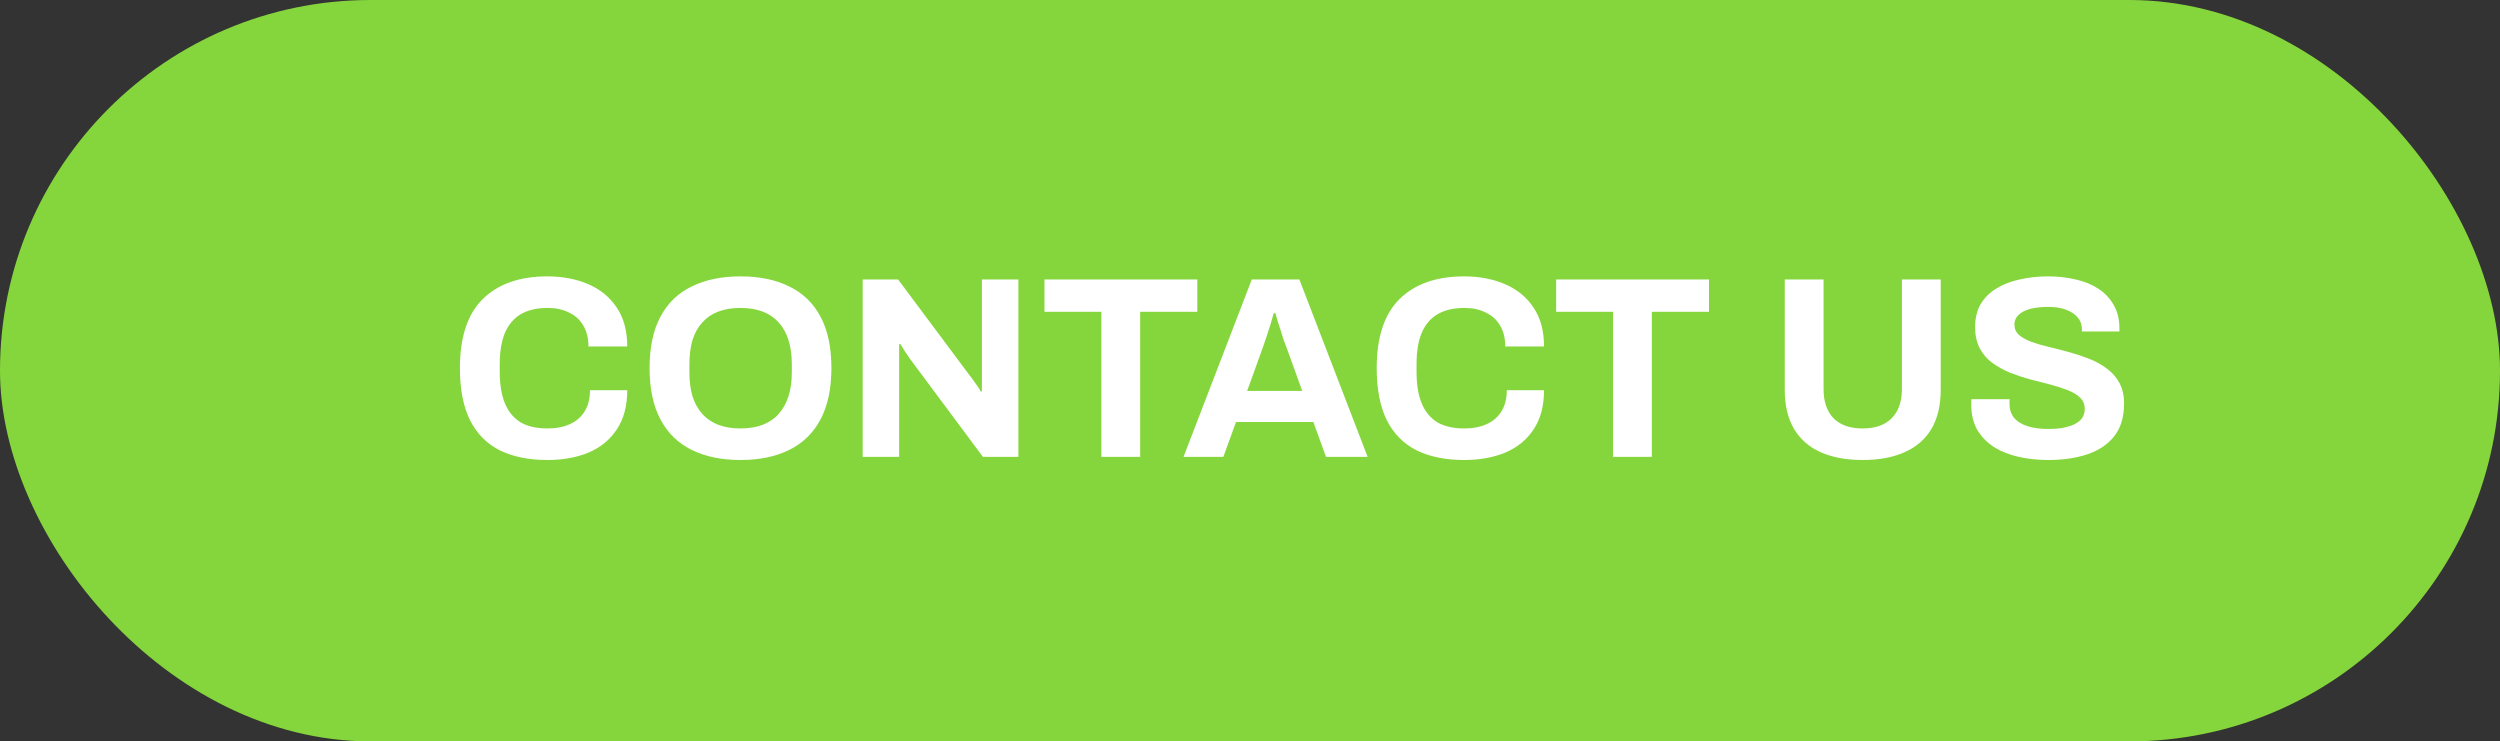
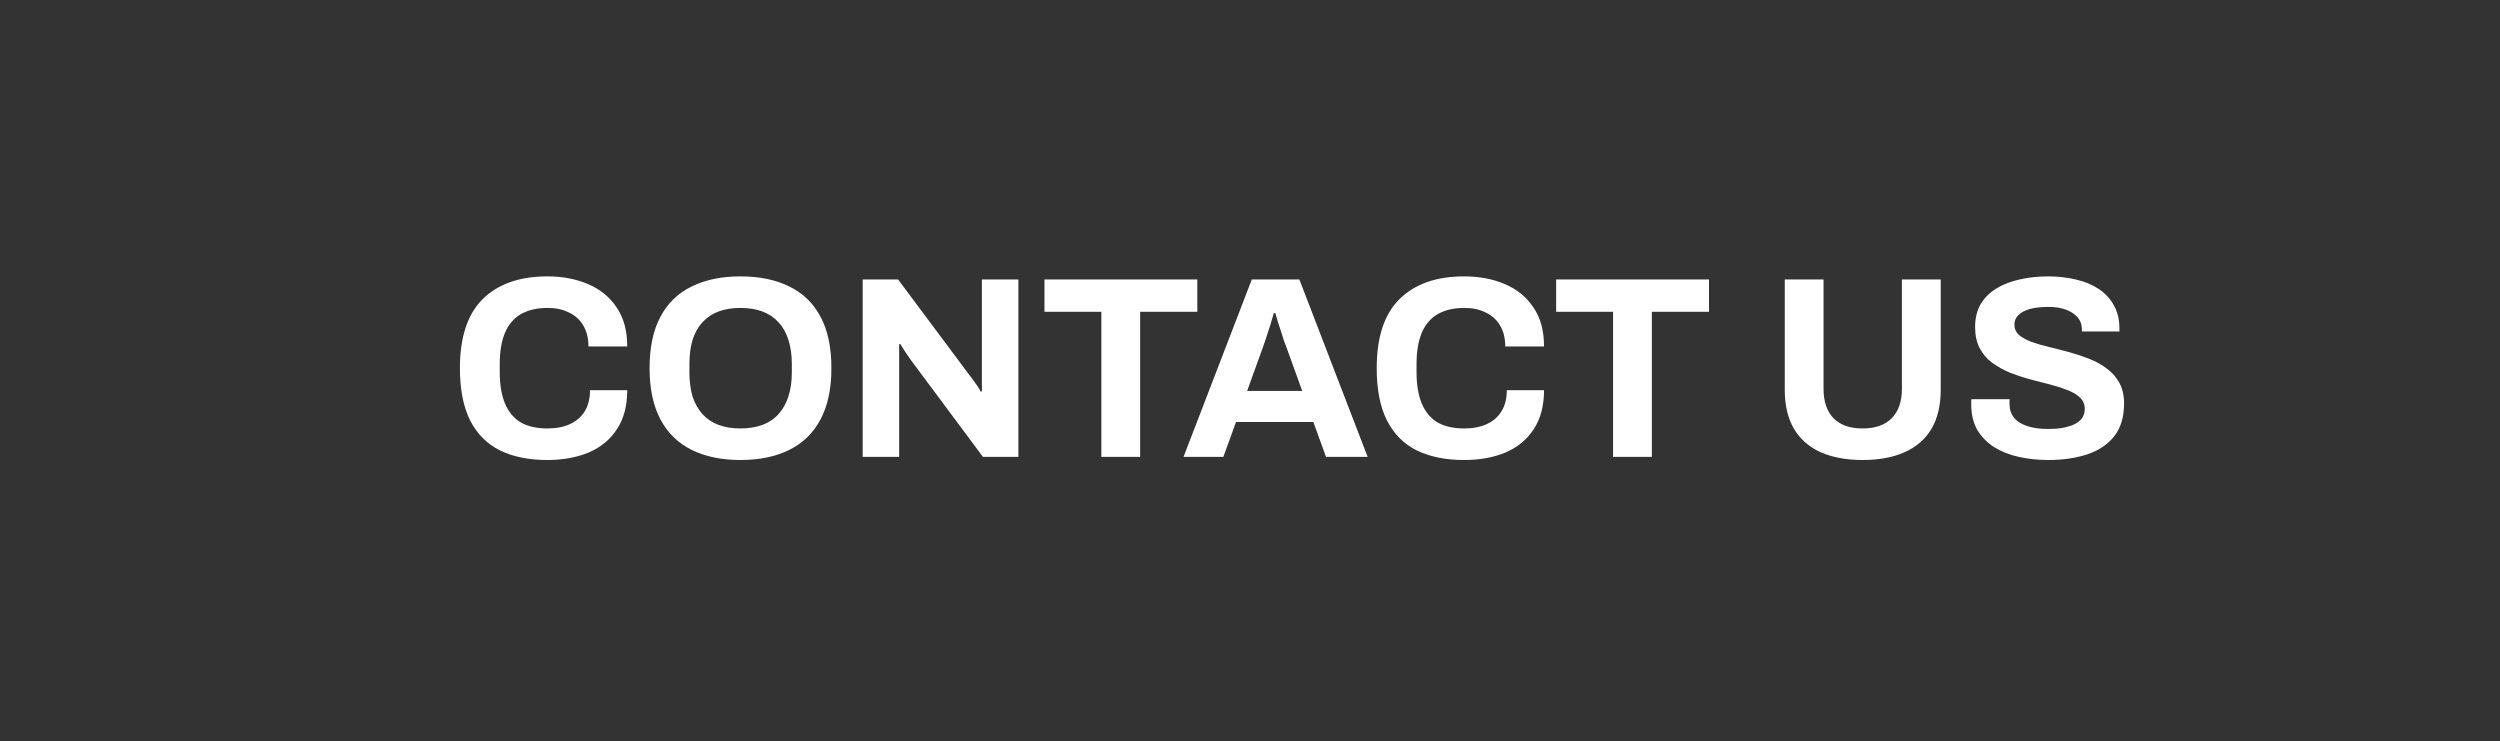
<svg xmlns="http://www.w3.org/2000/svg" width="145" height="43" viewBox="0 0 145 43" fill="none">
  <rect x="0" y="0" width="145" height="43" fill="#333333" stroke="none" />
-   <rect width="145" height="43" rx="21.5" fill="#85D63C" />
  <path d="M31.745 26.68C30.675 26.68 29.76 26.495 29 26.125C28.24 25.745 27.66 25.16 27.26 24.37C26.87 23.58 26.675 22.575 26.675 21.355C26.675 19.555 27.115 18.22 27.995 17.35C28.885 16.47 30.135 16.03 31.745 16.03C32.625 16.03 33.415 16.18 34.115 16.48C34.815 16.78 35.365 17.23 35.765 17.83C36.175 18.43 36.38 19.185 36.38 20.095H34.13C34.13 19.615 34.03 19.21 33.83 18.88C33.64 18.55 33.365 18.3 33.005 18.13C32.655 17.95 32.245 17.86 31.775 17.86C31.135 17.86 30.605 17.985 30.185 18.235C29.775 18.485 29.47 18.855 29.27 19.345C29.08 19.825 28.985 20.415 28.985 21.115V21.58C28.985 22.3 29.085 22.905 29.285 23.395C29.485 23.875 29.785 24.24 30.185 24.49C30.595 24.73 31.12 24.85 31.76 24.85C32.26 24.85 32.695 24.765 33.065 24.595C33.435 24.425 33.72 24.175 33.92 23.845C34.12 23.515 34.22 23.11 34.22 22.63H36.38C36.38 23.54 36.18 24.295 35.78 24.895C35.39 25.495 34.845 25.945 34.145 26.245C33.445 26.535 32.645 26.68 31.745 26.68ZM42.941 26.68C41.851 26.68 40.911 26.485 40.121 26.095C39.331 25.705 38.726 25.115 38.306 24.325C37.886 23.535 37.676 22.545 37.676 21.355C37.676 20.145 37.886 19.15 38.306 18.37C38.726 17.58 39.331 16.995 40.121 16.615C40.911 16.225 41.851 16.03 42.941 16.03C44.051 16.03 44.996 16.225 45.776 16.615C46.566 16.995 47.171 17.58 47.591 18.37C48.011 19.15 48.221 20.145 48.221 21.355C48.221 22.545 48.011 23.535 47.591 24.325C47.171 25.115 46.566 25.705 45.776 26.095C44.996 26.485 44.051 26.68 42.941 26.68ZM42.941 24.85C43.431 24.85 43.861 24.78 44.231 24.64C44.601 24.5 44.911 24.29 45.161 24.01C45.411 23.73 45.601 23.39 45.731 22.99C45.861 22.58 45.926 22.115 45.926 21.595V21.13C45.926 20.6 45.861 20.13 45.731 19.72C45.601 19.31 45.411 18.97 45.161 18.7C44.911 18.42 44.601 18.21 44.231 18.07C43.861 17.93 43.431 17.86 42.941 17.86C42.461 17.86 42.036 17.93 41.666 18.07C41.296 18.21 40.986 18.42 40.736 18.7C40.486 18.97 40.296 19.31 40.166 19.72C40.046 20.13 39.986 20.6 39.986 21.13V21.595C39.986 22.115 40.046 22.58 40.166 22.99C40.296 23.39 40.486 23.73 40.736 24.01C40.986 24.29 41.296 24.5 41.666 24.64C42.036 24.78 42.461 24.85 42.941 24.85ZM50.035 26.5V16.21H52.09L56.23 21.76C56.291 21.83 56.365 21.93 56.456 22.06C56.545 22.18 56.63 22.3 56.711 22.42C56.791 22.54 56.846 22.635 56.876 22.705H56.95C56.95 22.535 56.95 22.37 56.95 22.21C56.95 22.04 56.95 21.89 56.95 21.76V16.21H59.066V26.5H57.011L52.781 20.815C52.681 20.675 52.575 20.52 52.465 20.35C52.355 20.18 52.276 20.05 52.225 19.96H52.151C52.151 20.11 52.151 20.26 52.151 20.41C52.151 20.55 52.151 20.685 52.151 20.815V26.5H50.035ZM63.879 26.5V18.085H60.579V16.21H69.444V18.085H66.129V26.5H63.879ZM68.644 26.5L72.604 16.21H75.364L79.324 26.5H76.909L76.174 24.475H71.689L70.954 26.5H68.644ZM72.334 22.675H75.529L74.614 20.14C74.574 20.03 74.524 19.9 74.464 19.75C74.414 19.59 74.359 19.415 74.299 19.225C74.239 19.035 74.179 18.85 74.119 18.67C74.069 18.48 74.019 18.31 73.969 18.16H73.879C73.829 18.35 73.764 18.575 73.684 18.835C73.604 19.085 73.524 19.33 73.444 19.57C73.364 19.8 73.299 19.99 73.249 20.14L72.334 22.675ZM84.919 26.68C83.849 26.68 82.934 26.495 82.174 26.125C81.414 25.745 80.834 25.16 80.434 24.37C80.044 23.58 79.849 22.575 79.849 21.355C79.849 19.555 80.289 18.22 81.169 17.35C82.059 16.47 83.309 16.03 84.919 16.03C85.799 16.03 86.589 16.18 87.289 16.48C87.989 16.78 88.539 17.23 88.939 17.83C89.349 18.43 89.554 19.185 89.554 20.095H87.304C87.304 19.615 87.204 19.21 87.004 18.88C86.814 18.55 86.539 18.3 86.179 18.13C85.829 17.95 85.419 17.86 84.949 17.86C84.309 17.86 83.779 17.985 83.359 18.235C82.949 18.485 82.644 18.855 82.444 19.345C82.254 19.825 82.159 20.415 82.159 21.115V21.58C82.159 22.3 82.259 22.905 82.459 23.395C82.659 23.875 82.959 24.24 83.359 24.49C83.769 24.73 84.294 24.85 84.934 24.85C85.434 24.85 85.869 24.765 86.239 24.595C86.609 24.425 86.894 24.175 87.094 23.845C87.294 23.515 87.394 23.11 87.394 22.63H89.554C89.554 23.54 89.354 24.295 88.954 24.895C88.564 25.495 88.019 25.945 87.319 26.245C86.619 26.535 85.819 26.68 84.919 26.68ZM93.557 26.5V18.085H90.257V16.21H99.122V18.085H95.807V26.5H93.557ZM108.031 26.68C107.091 26.68 106.281 26.53 105.601 26.23C104.931 25.93 104.416 25.48 104.056 24.88C103.696 24.27 103.516 23.515 103.516 22.615V16.21H105.766V22.555C105.766 23.295 105.961 23.865 106.351 24.265C106.741 24.655 107.301 24.85 108.031 24.85C108.761 24.85 109.321 24.655 109.711 24.265C110.111 23.865 110.311 23.295 110.311 22.555V16.21H112.561V22.615C112.561 23.515 112.381 24.27 112.021 24.88C111.661 25.48 111.141 25.93 110.461 26.23C109.791 26.53 108.981 26.68 108.031 26.68ZM118.801 26.68C118.201 26.68 117.631 26.62 117.091 26.5C116.551 26.38 116.071 26.19 115.651 25.93C115.241 25.66 114.916 25.325 114.676 24.925C114.446 24.515 114.331 24.02 114.331 23.44C114.331 23.39 114.331 23.34 114.331 23.29C114.331 23.23 114.336 23.185 114.346 23.155H116.566C116.556 23.185 116.551 23.225 116.551 23.275C116.551 23.325 116.551 23.37 116.551 23.41C116.551 23.73 116.636 24 116.806 24.22C116.986 24.44 117.246 24.605 117.586 24.715C117.926 24.825 118.321 24.88 118.771 24.88C119.061 24.88 119.316 24.865 119.536 24.835C119.766 24.795 119.966 24.745 120.136 24.685C120.316 24.615 120.461 24.535 120.571 24.445C120.691 24.355 120.776 24.25 120.826 24.13C120.886 24.01 120.916 23.875 120.916 23.725C120.916 23.455 120.826 23.235 120.646 23.065C120.476 22.895 120.236 22.75 119.926 22.63C119.626 22.51 119.286 22.4 118.906 22.3C118.526 22.2 118.136 22.1 117.736 22C117.336 21.89 116.946 21.76 116.566 21.61C116.186 21.45 115.846 21.26 115.546 21.04C115.246 20.82 115.006 20.54 114.826 20.2C114.646 19.86 114.556 19.45 114.556 18.97C114.556 18.46 114.661 18.02 114.871 17.65C115.091 17.28 115.396 16.975 115.786 16.735C116.176 16.495 116.626 16.32 117.136 16.21C117.646 16.09 118.201 16.03 118.801 16.03C119.361 16.03 119.891 16.09 120.391 16.21C120.891 16.32 121.331 16.5 121.711 16.75C122.091 17 122.386 17.315 122.596 17.695C122.816 18.075 122.926 18.525 122.926 19.045V19.225H120.751V19.105C120.751 18.835 120.671 18.605 120.511 18.415C120.351 18.225 120.126 18.075 119.836 17.965C119.546 17.855 119.206 17.8 118.816 17.8C118.396 17.8 118.036 17.84 117.736 17.92C117.446 18 117.221 18.12 117.061 18.28C116.911 18.43 116.836 18.61 116.836 18.82C116.836 19.06 116.921 19.26 117.091 19.42C117.271 19.57 117.511 19.705 117.811 19.825C118.121 19.935 118.466 20.035 118.846 20.125C119.226 20.215 119.616 20.315 120.016 20.425C120.416 20.535 120.806 20.665 121.186 20.815C121.566 20.965 121.906 21.155 122.206 21.385C122.506 21.605 122.746 21.88 122.926 22.21C123.106 22.54 123.196 22.935 123.196 23.395C123.196 24.185 123.006 24.82 122.626 25.3C122.246 25.78 121.726 26.13 121.066 26.35C120.406 26.57 119.651 26.68 118.801 26.68Z" fill="white" />
</svg>